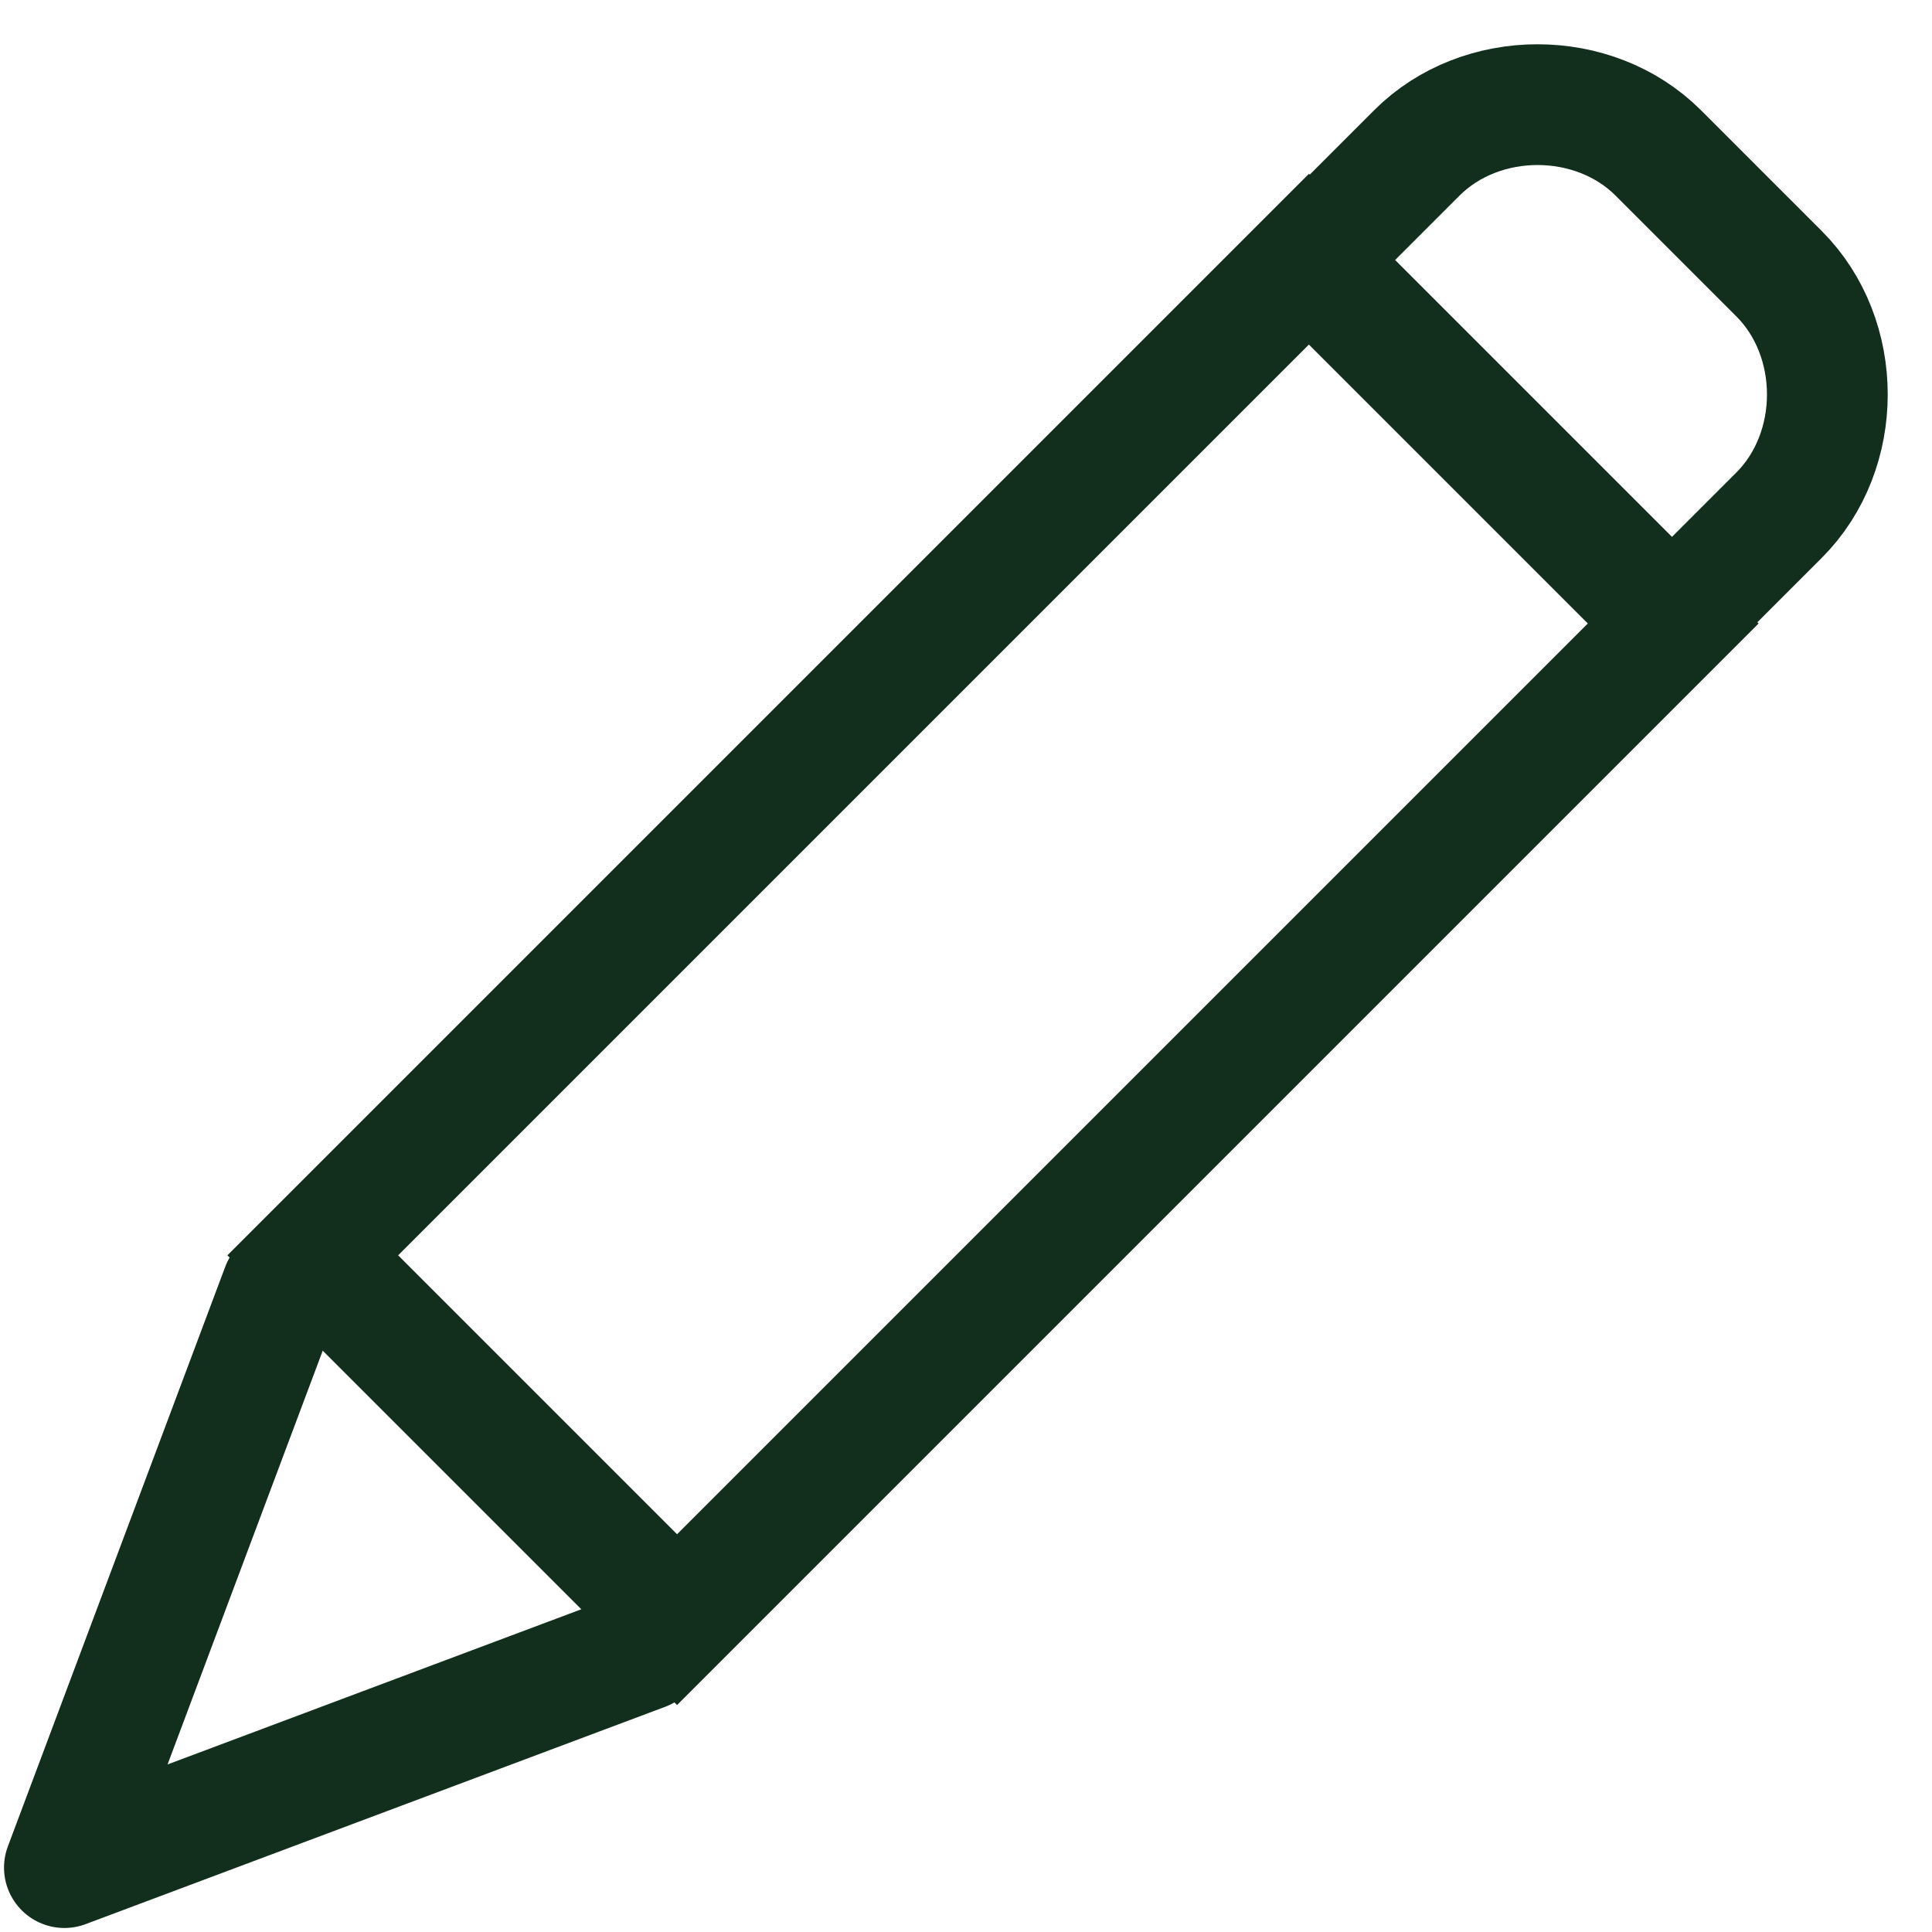
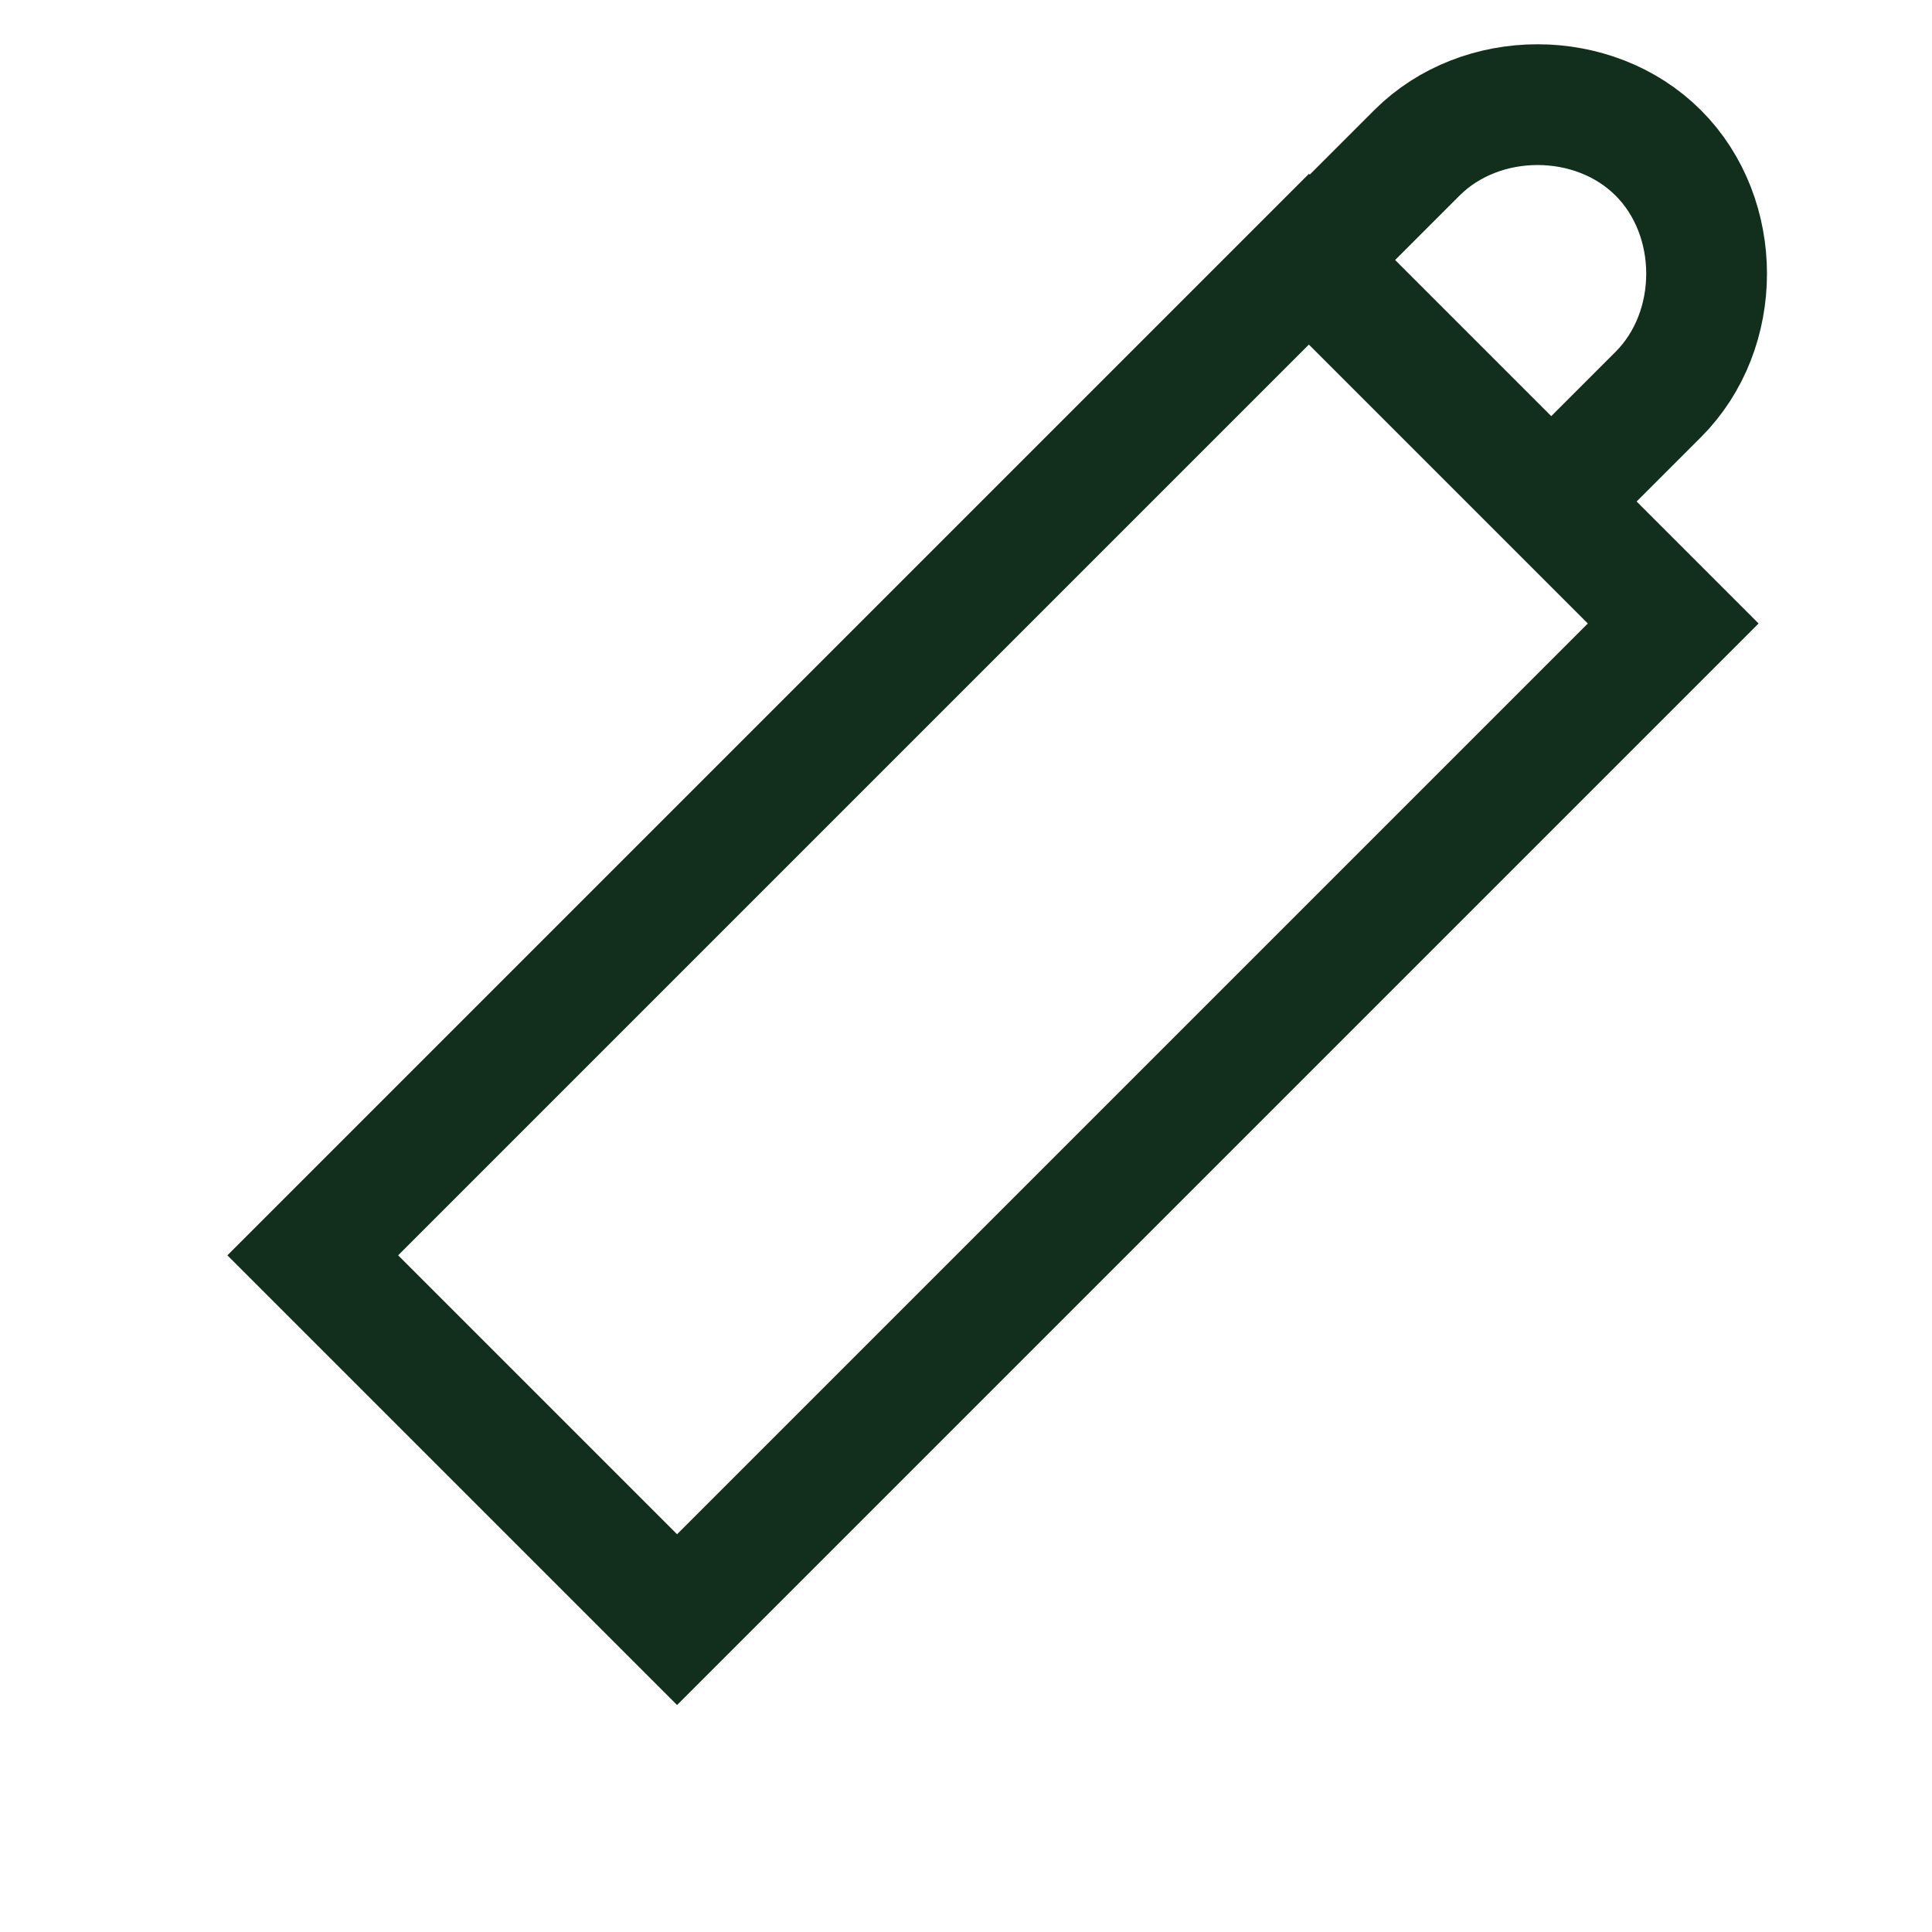
<svg xmlns="http://www.w3.org/2000/svg" id="Layer_1" data-name="Layer 1" width="24" height="24" version="1.1" viewBox="0 0 24 24">
  <defs>
    <style>
      .cls-1 {
        stroke-linejoin: round;
      }

      .cls-1, .cls-2 {
        stroke-width: 1.5px;
      }

      .cls-1, .cls-2, .cls-3 {
        fill: none;
        stroke: #122e1d;
        stroke-linecap: round;
      }

      .cls-2 {
        stroke-miterlimit: 10;
      }

      .cls-3 {
        stroke-miterlimit: 10;
        stroke-width: 1.5px;
      }
    </style>
  </defs>
  <rect class="cls-3" x="3.6" y="8.4" width="17.5" height="6.4" transform="translate(-4.6 12.2) rotate(-45)" />
-   <path class="cls-2" d="M16.3,3.2l1.3-1.3c.8-.8,2.2-.8,3,0l1.5,1.5c.8.8.8,2.2,0,3l-1.3,1.3" />
-   <polyline class="cls-1" points="8 20.5 .8 23.2 3.5 16" />
+   <path class="cls-2" d="M16.3,3.2l1.3-1.3c.8-.8,2.2-.8,3,0c.8.8.8,2.2,0,3l-1.3,1.3" />
</svg>